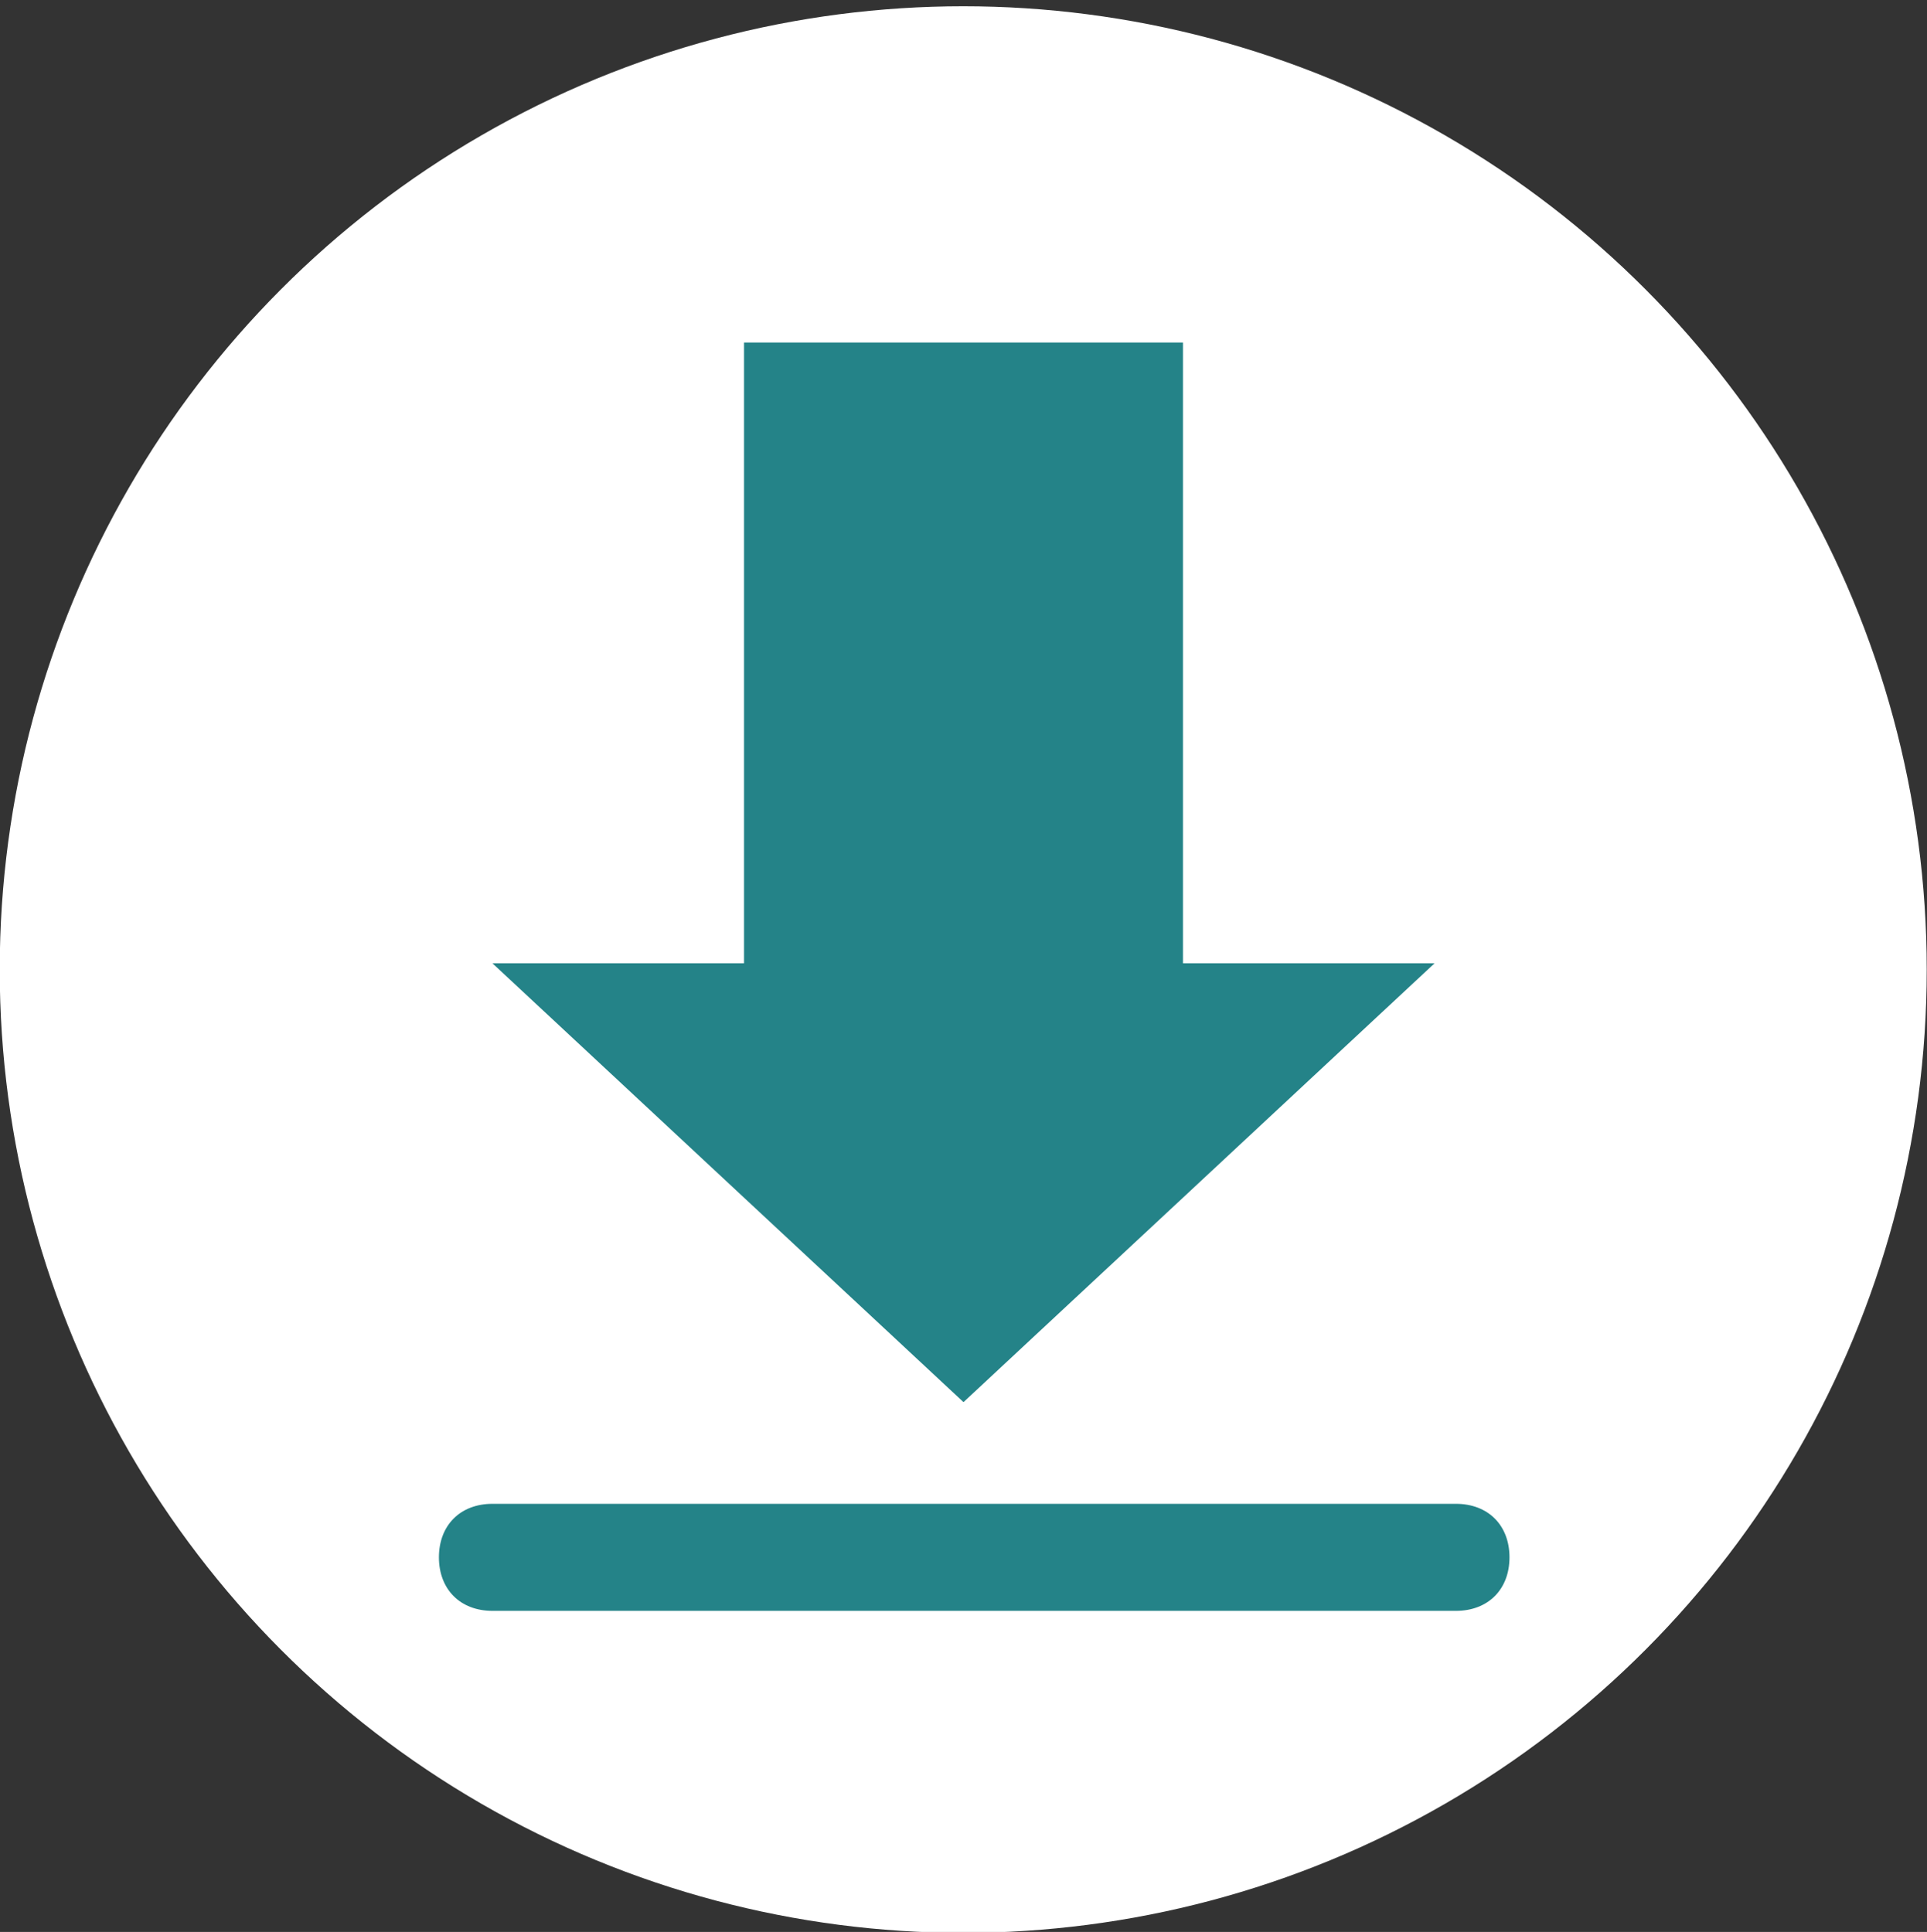
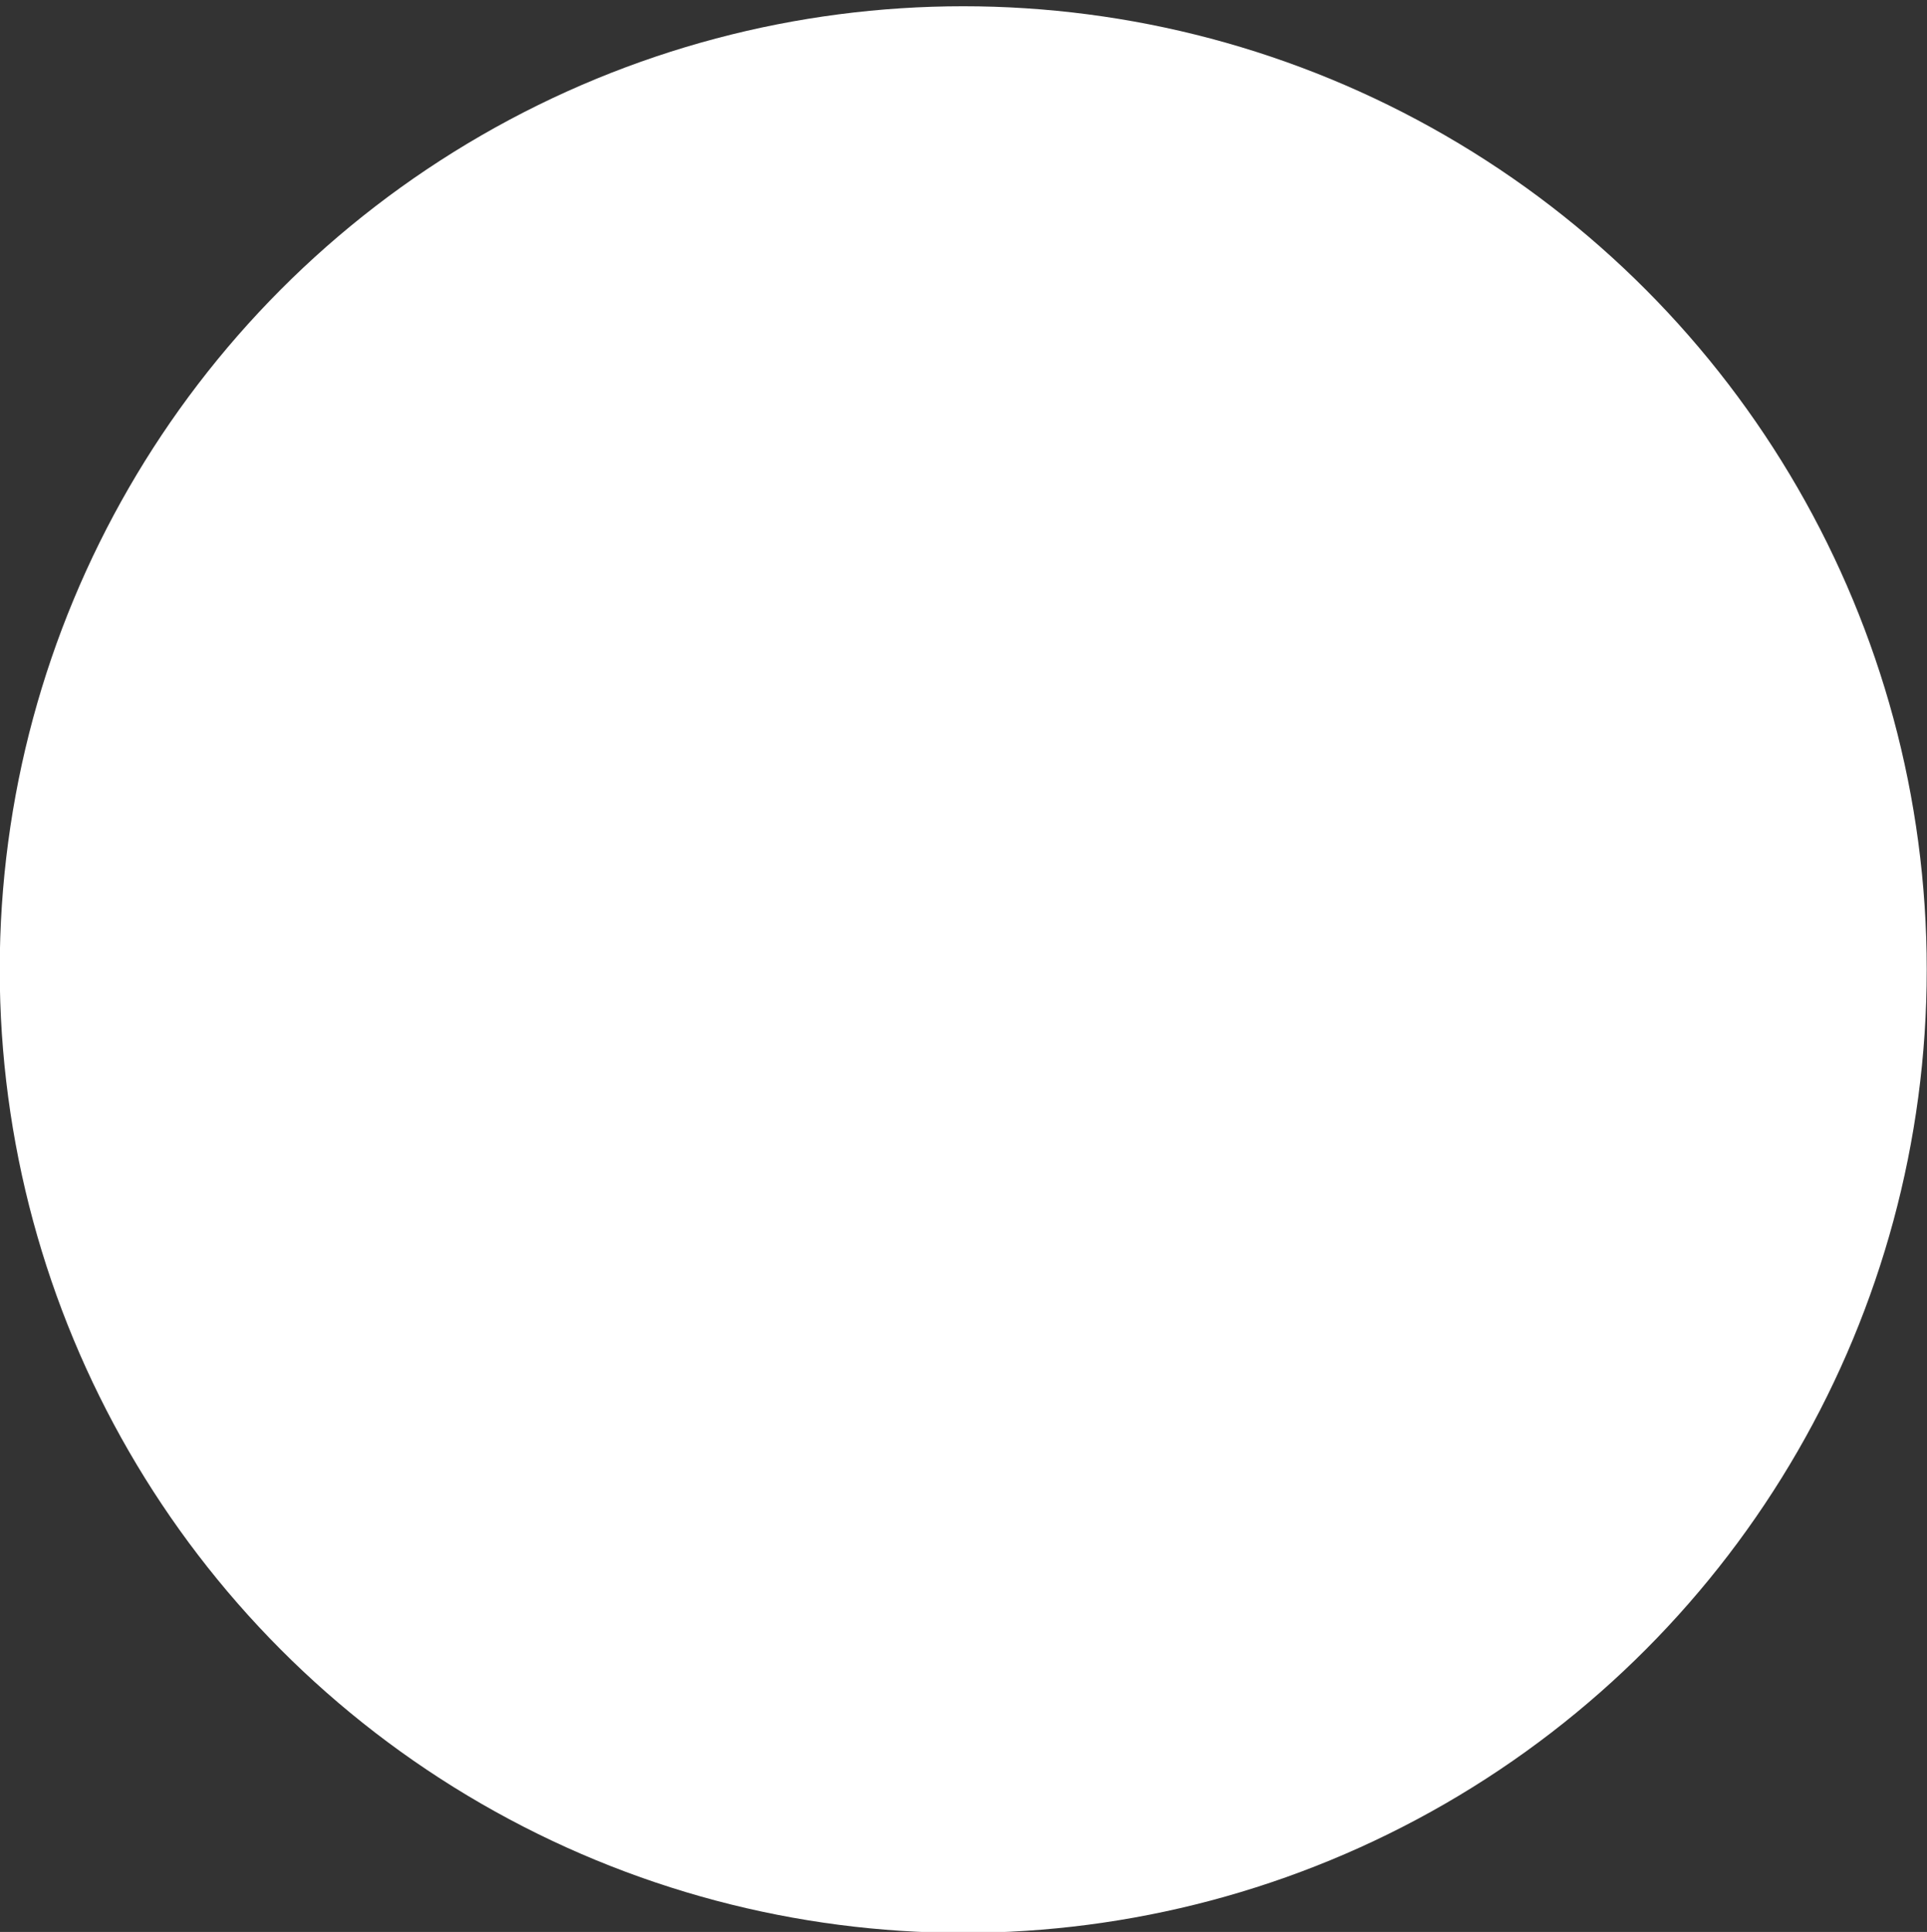
<svg xmlns="http://www.w3.org/2000/svg" version="1.1" id="Ebene_1" x="0px" y="0px" viewBox="0 0 36 36.1" style="enable-background:new 0 0 36 36.1;" xml:space="preserve">
  <rect x="0" y="0" width="36" height="36.1" fill="#333333" stroke="none" />
  <style type="text/css">
	.st0{fill:#FFFFFF;}
	.st1{fill:#248388;}
</style>
  <g id="Gruppe_1525" transform="translate(1.295 -314.366)">
    <g id="Gruppe_1242" transform="translate(299 307.783)">
      <circle id="Ellipse_341-3" class="st0" cx="-282.3" cy="24.7" r="18" />
    </g>
  </g>
-   <polygon class="st1" points="26.8,18 22.4,22.1 18,26.2 13.6,22.1 9.2,18 13.9,18 13.9,6.4 22.1,6.4 22.1,18 " />
-   <path class="st1" d="M27.2,30.1h-18c-0.6,0-1-0.4-1-1s0.4-1,1-1h18c0.6,0,1,0.4,1,1S27.8,30.1,27.2,30.1z" />
</svg>